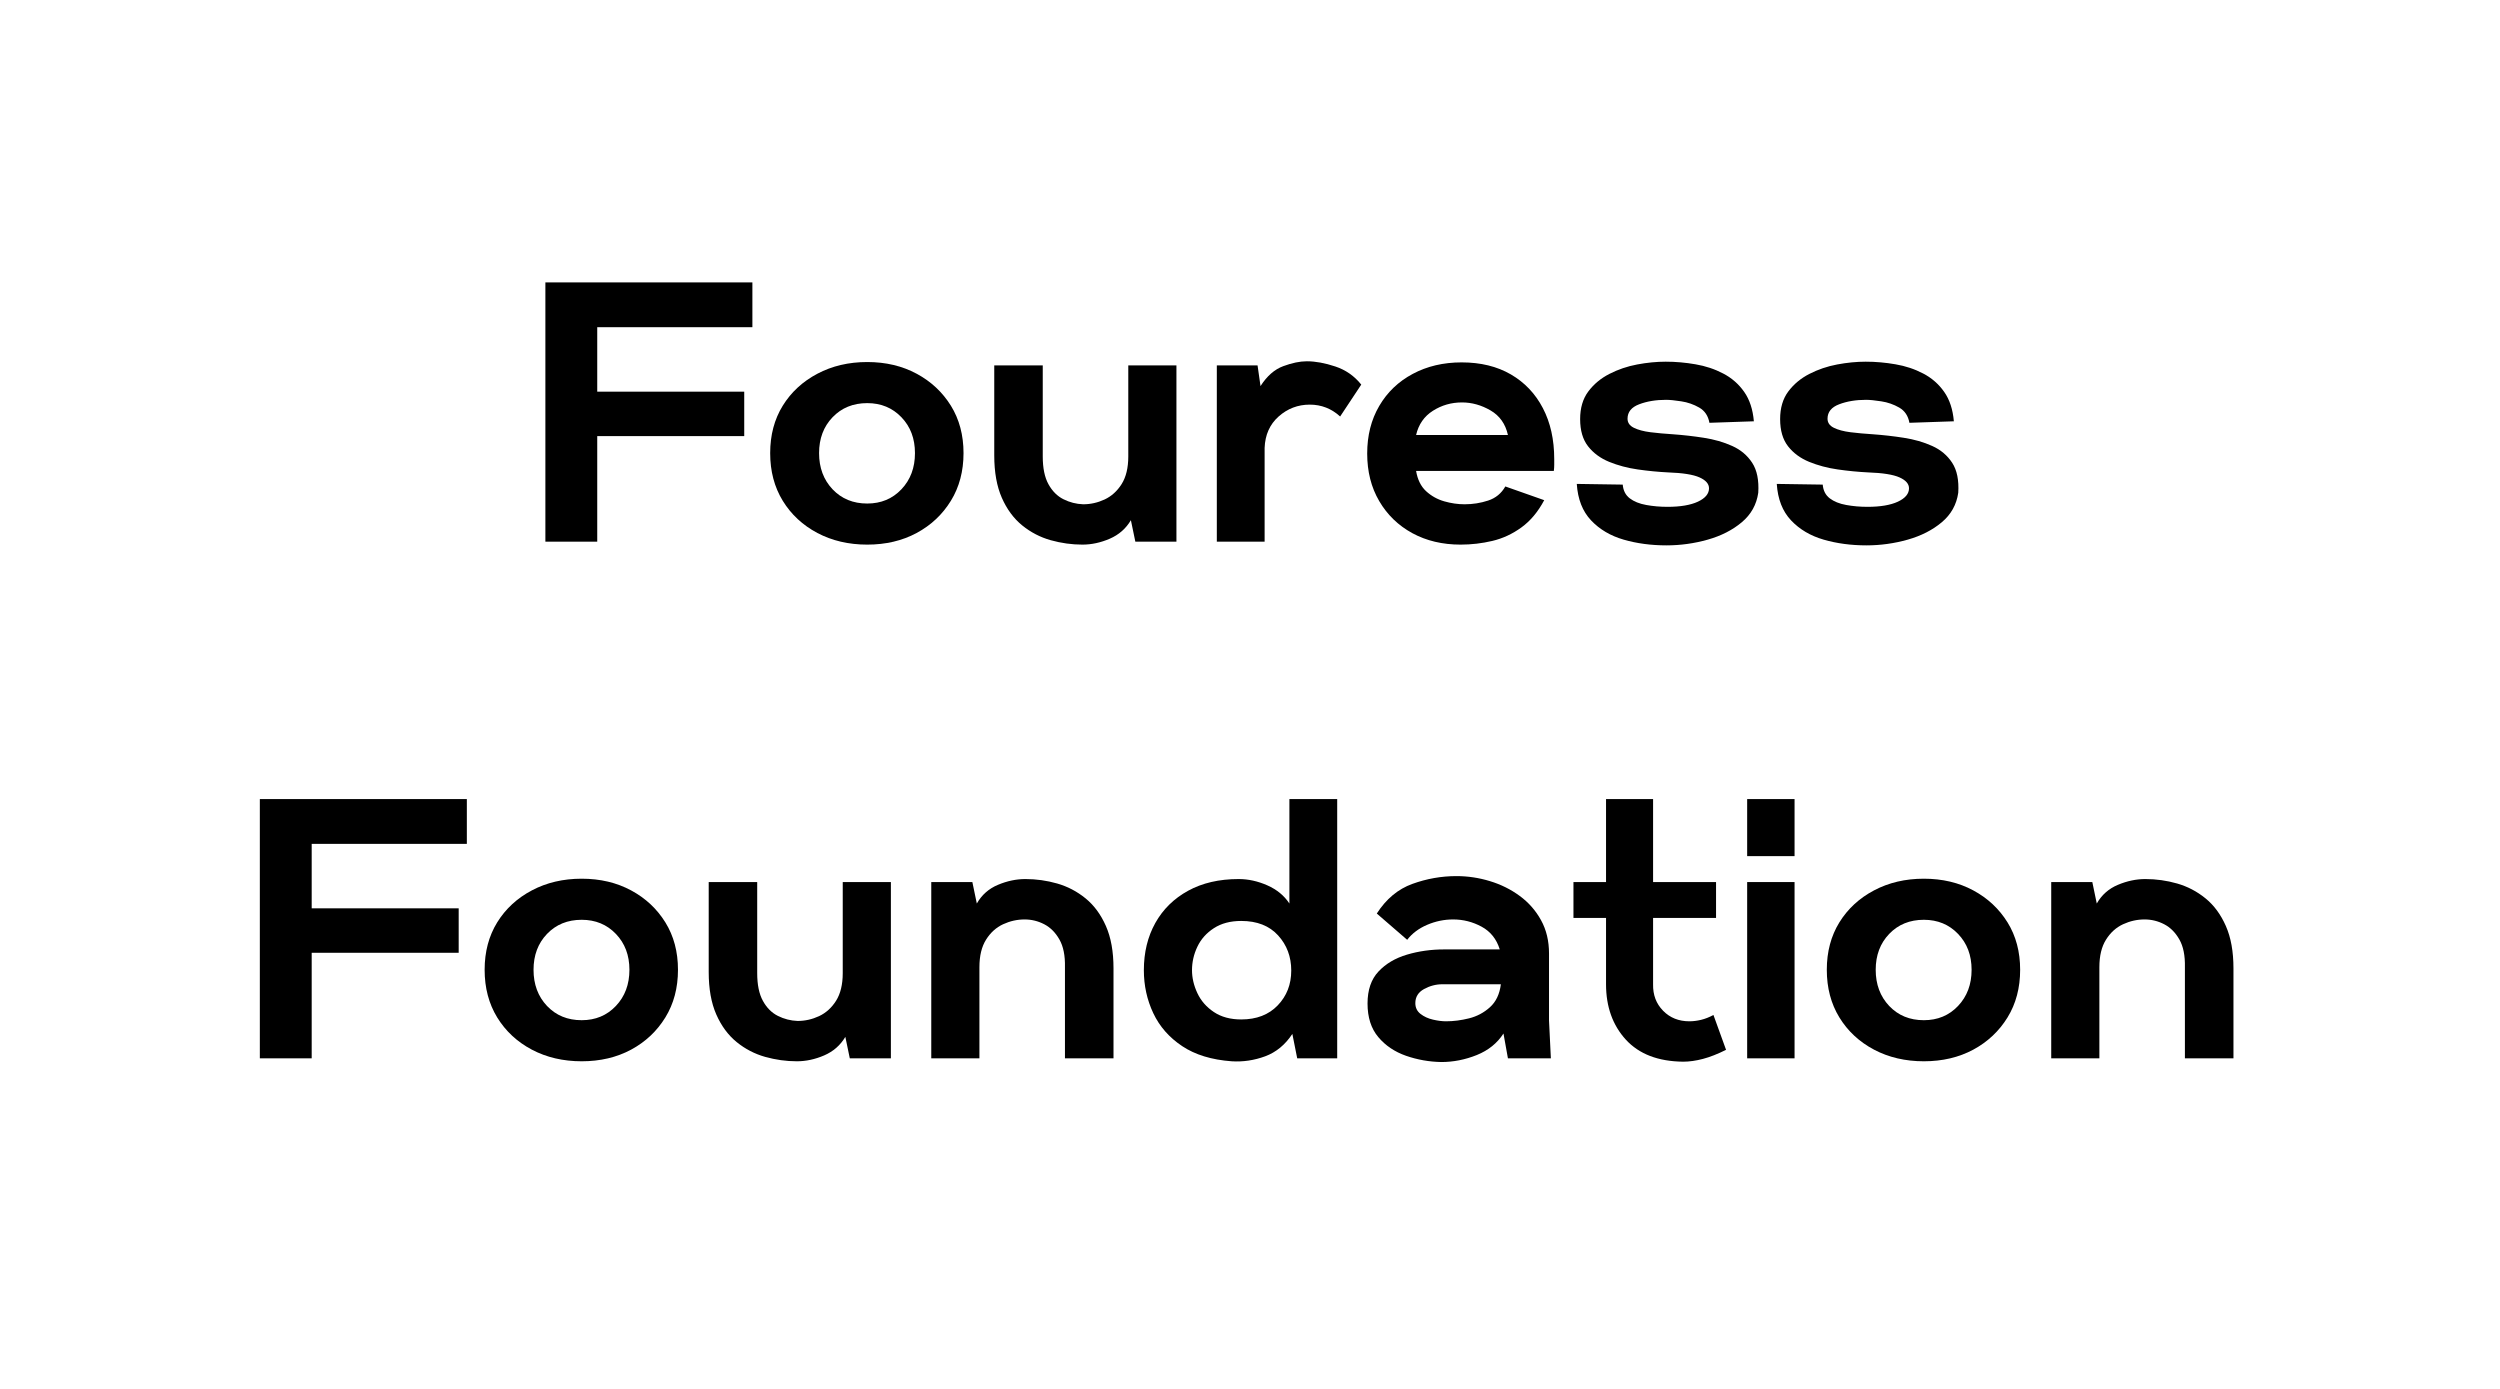
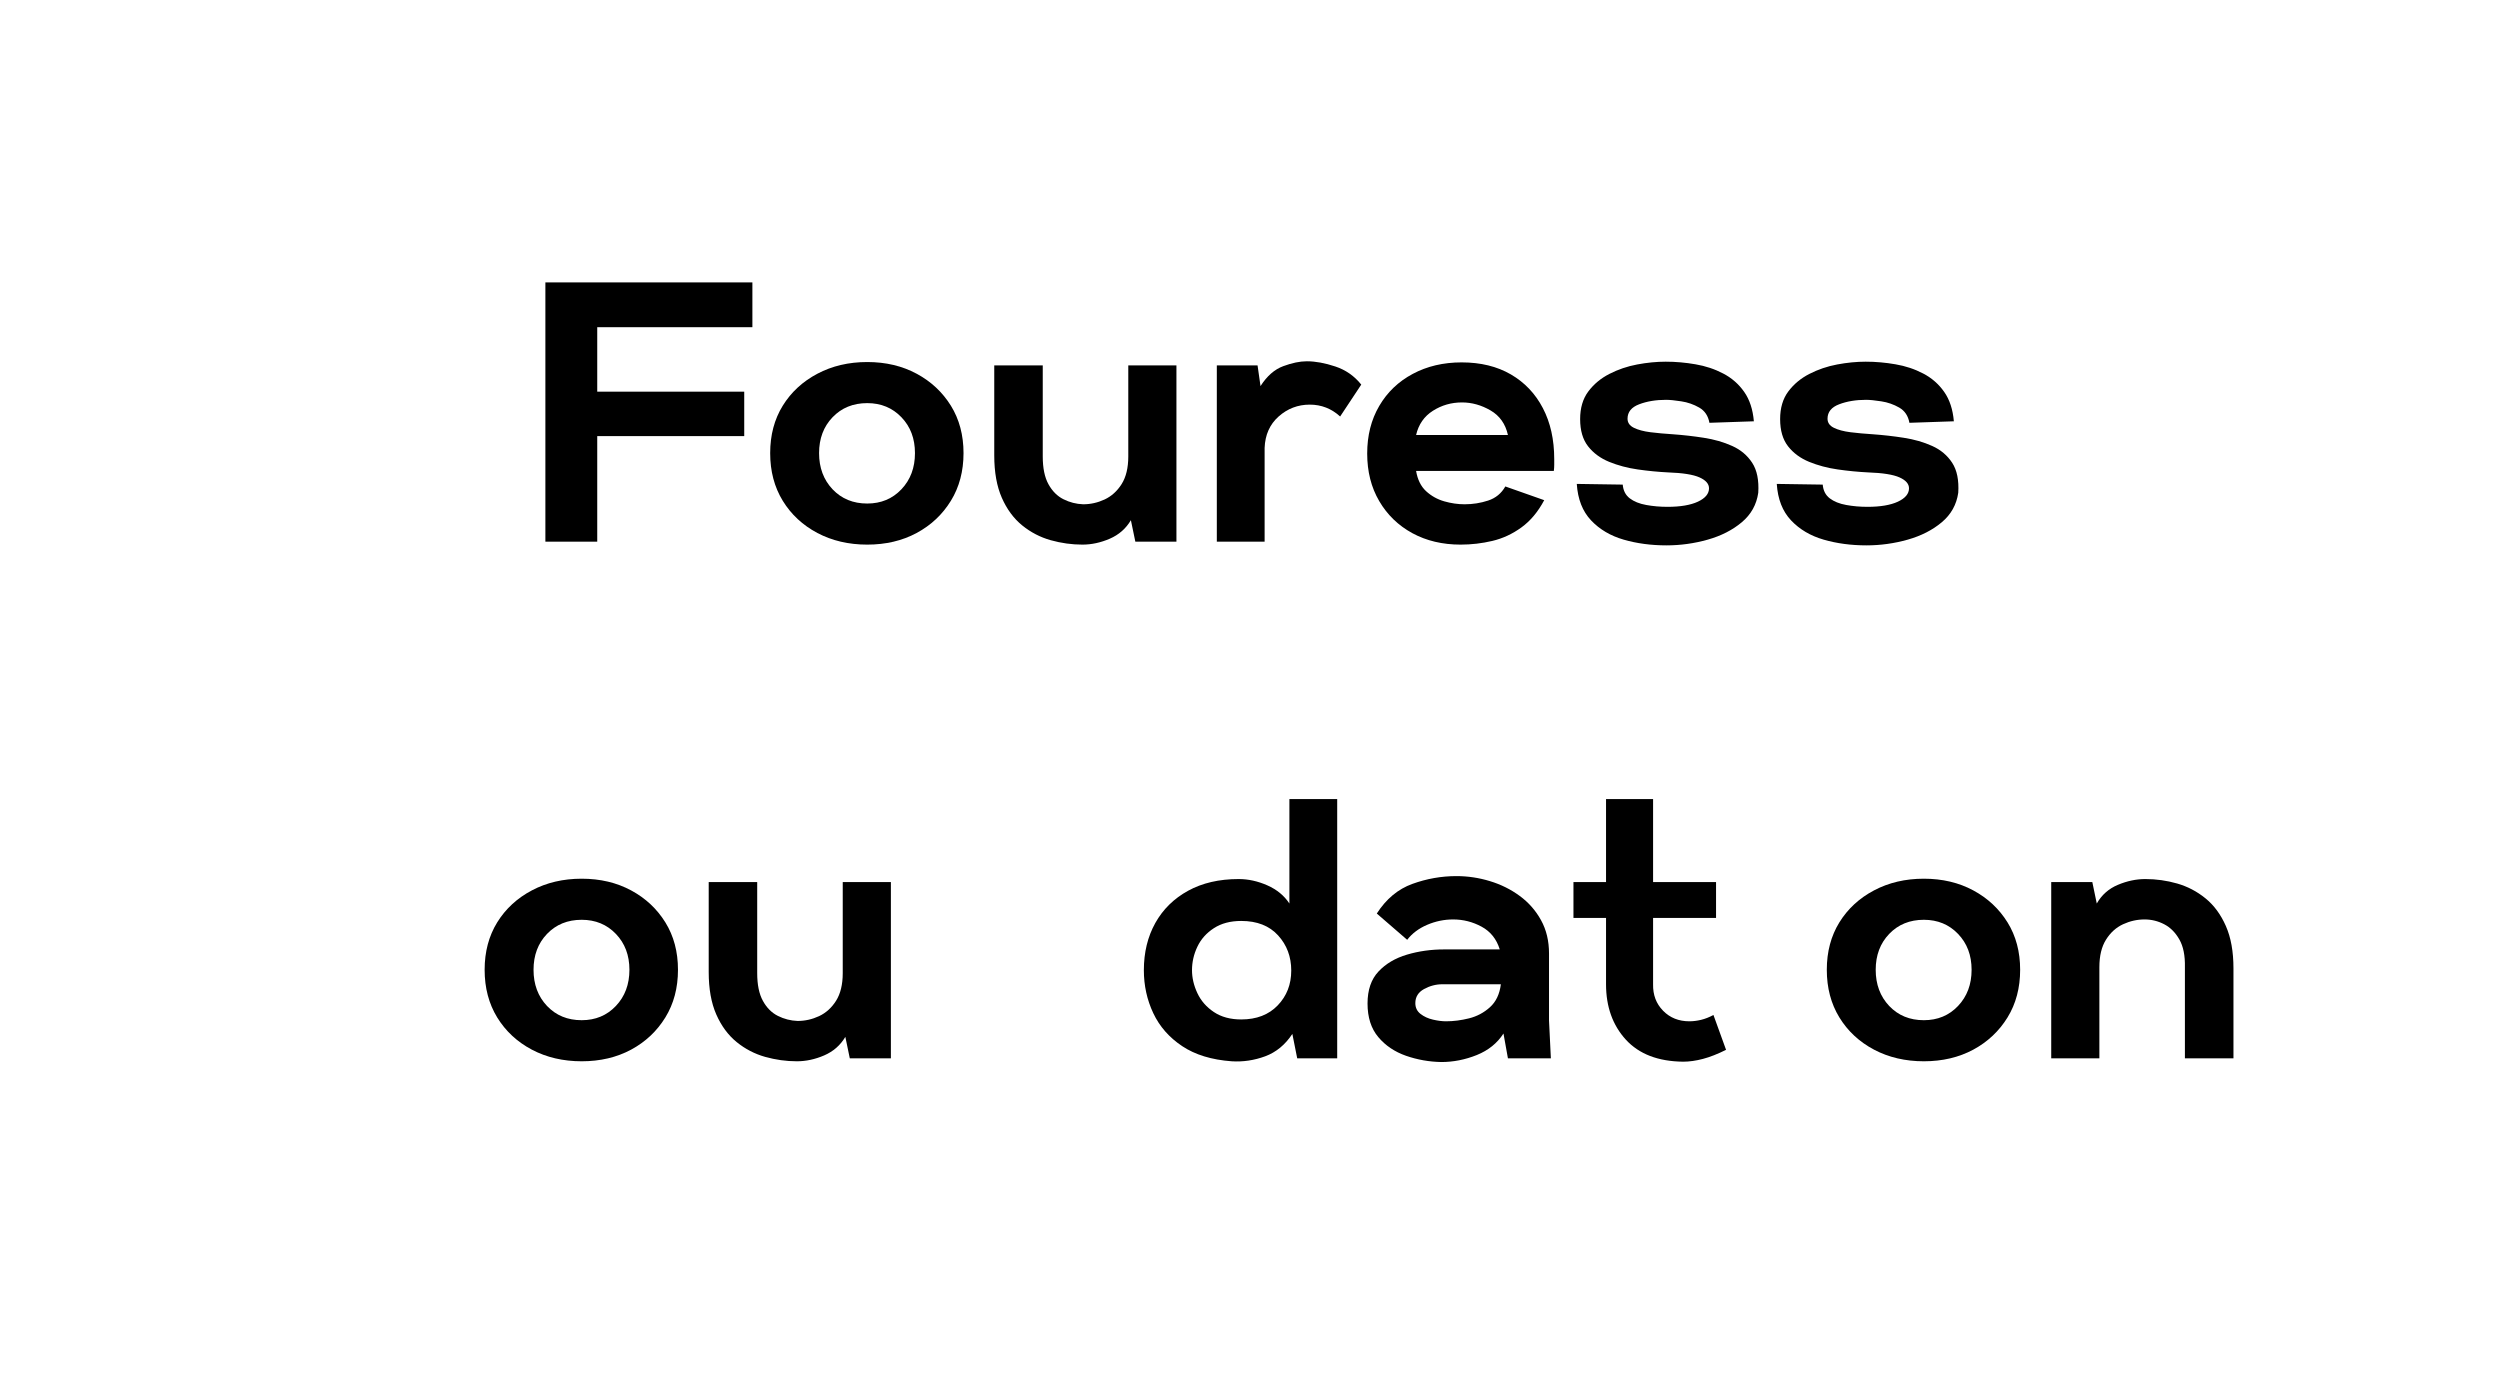
<svg xmlns="http://www.w3.org/2000/svg" width="900" zoomAndPan="magnify" viewBox="0 0 675 375" height="500" preserveAspectRatio="xMidYMid meet" version="1.0">
  <defs>
    <g />
  </defs>
  <g fill="#000000" fill-opacity="1">
    <g transform="translate(142.348, 146.25)">
      <g>
        <path d="M 4.906 0 L 4.906 -70 L 60.797 -70 L 60.797 -57.906 L 18.906 -57.906 L 18.906 -40.5 L 58.594 -40.5 L 58.594 -28.5 L 18.906 -28.5 L 18.906 0 Z M 4.906 0 " />
      </g>
    </g>
  </g>
  <g fill="#000000" fill-opacity="1">
    <g transform="translate(206.245, 146.25)">
      <g>
        <path d="M 27.906 0.797 C 22.906 0.797 18.422 -0.25 14.453 -2.344 C 10.484 -4.445 7.363 -7.348 5.094 -11.047 C 2.832 -14.742 1.703 -19.031 1.703 -23.906 C 1.703 -28.77 2.832 -33.035 5.094 -36.703 C 7.363 -40.367 10.484 -43.25 14.453 -45.344 C 18.422 -47.445 22.906 -48.5 27.906 -48.5 C 32.906 -48.5 37.352 -47.445 41.25 -45.344 C 45.145 -43.25 48.227 -40.367 50.5 -36.703 C 52.77 -33.035 53.906 -28.77 53.906 -23.906 C 53.906 -19.031 52.77 -14.742 50.5 -11.047 C 48.227 -7.348 45.145 -4.445 41.25 -2.344 C 37.352 -0.25 32.906 0.797 27.906 0.797 Z M 27.906 -10.297 C 31.633 -10.297 34.711 -11.578 37.141 -14.141 C 39.578 -16.711 40.797 -19.969 40.797 -23.906 C 40.797 -27.832 39.578 -31.062 37.141 -33.594 C 34.711 -36.133 31.633 -37.406 27.906 -37.406 C 24.102 -37.406 20.984 -36.133 18.547 -33.594 C 16.117 -31.062 14.906 -27.832 14.906 -23.906 C 14.906 -19.969 16.117 -16.711 18.547 -14.141 C 20.984 -11.578 24.102 -10.297 27.906 -10.297 Z M 27.906 -10.297 " />
      </g>
    </g>
  </g>
  <g fill="#000000" fill-opacity="1">
    <g transform="translate(264.543, 146.25)">
      <g>
        <path d="M 27.703 0.797 C 24.836 0.797 21.988 0.398 19.156 -0.391 C 16.32 -1.191 13.754 -2.523 11.453 -4.391 C 9.148 -6.266 7.316 -8.75 5.953 -11.844 C 4.586 -14.945 3.906 -18.766 3.906 -23.297 L 3.906 -47.594 L 17 -47.594 L 17 -23 C 17 -19.863 17.516 -17.363 18.547 -15.5 C 19.578 -13.633 20.926 -12.285 22.594 -11.453 C 24.258 -10.617 26.031 -10.164 27.906 -10.094 C 29.906 -10.094 31.836 -10.523 33.703 -11.391 C 35.566 -12.266 37.098 -13.648 38.297 -15.547 C 39.492 -17.453 40.094 -19.938 40.094 -23 L 40.094 -47.594 L 53.094 -47.594 L 53.094 0 L 42 0 L 40.797 -5.797 C 39.461 -3.535 37.562 -1.867 35.094 -0.797 C 32.633 0.266 30.172 0.797 27.703 0.797 Z M 27.703 0.797 " />
      </g>
    </g>
  </g>
  <g fill="#000000" fill-opacity="1">
    <g transform="translate(324.541, 146.25)">
      <g>
        <path d="M 4 0 L 4 -47.594 L 15 -47.594 L 15.797 -42 C 17.535 -44.727 19.586 -46.523 21.953 -47.391 C 24.316 -48.266 26.43 -48.703 28.297 -48.703 C 30.629 -48.703 33.195 -48.234 36 -47.297 C 38.801 -46.367 41.133 -44.738 43 -42.406 L 37.297 -33.797 C 34.961 -35.93 32.227 -37 29.094 -37 C 25.895 -37 23.094 -35.93 20.688 -33.797 C 18.289 -31.66 17.031 -28.828 16.906 -25.297 L 16.906 0 Z M 4 0 " />
      </g>
    </g>
  </g>
  <g fill="#000000" fill-opacity="1">
    <g transform="translate(367.939, 146.25)">
      <g>
        <path d="M 26.406 0.797 C 21.531 0.797 17.191 -0.234 13.391 -2.297 C 9.598 -4.367 6.617 -7.254 4.453 -10.953 C 2.285 -14.648 1.203 -18.93 1.203 -23.797 C 1.203 -28.66 2.285 -32.941 4.453 -36.641 C 6.617 -40.348 9.633 -43.234 13.5 -45.297 C 17.363 -47.367 21.766 -48.406 26.703 -48.406 C 31.836 -48.406 36.27 -47.32 40 -45.156 C 43.727 -42.988 46.609 -39.953 48.641 -36.047 C 50.68 -32.148 51.703 -27.566 51.703 -22.297 C 51.703 -21.828 51.703 -21.312 51.703 -20.75 C 51.703 -20.188 51.664 -19.633 51.594 -19.094 L 14.406 -19.094 C 14.801 -16.758 15.695 -14.941 17.094 -13.641 C 18.5 -12.348 20.133 -11.43 22 -10.891 C 23.863 -10.359 25.695 -10.094 27.5 -10.094 C 29.695 -10.094 31.812 -10.426 33.844 -11.094 C 35.883 -11.758 37.438 -13.031 38.5 -14.906 L 49 -11.203 C 47.332 -8.066 45.281 -5.613 42.844 -3.844 C 40.414 -2.082 37.801 -0.867 35 -0.203 C 32.195 0.461 29.332 0.797 26.406 0.797 Z M 14.406 -28.797 L 39.203 -28.797 C 38.535 -31.797 36.969 -34.008 34.5 -35.438 C 32.031 -36.875 29.461 -37.594 26.797 -37.594 C 23.93 -37.594 21.316 -36.844 18.953 -35.344 C 16.586 -33.844 15.07 -31.66 14.406 -28.797 Z M 14.406 -28.797 " />
      </g>
    </g>
  </g>
  <g fill="#000000" fill-opacity="1">
    <g transform="translate(424.637, 146.25)">
      <g>
        <path d="M 25.297 1 C 21.16 1 17.312 0.484 13.75 -0.547 C 10.188 -1.578 7.254 -3.312 4.953 -5.75 C 2.648 -8.188 1.363 -11.469 1.094 -15.594 L 13.5 -15.406 C 13.633 -13.801 14.266 -12.566 15.391 -11.703 C 16.523 -10.836 18.008 -10.238 19.844 -9.906 C 21.676 -9.57 23.594 -9.406 25.594 -9.406 C 29.062 -9.406 31.797 -9.867 33.797 -10.797 C 35.797 -11.734 36.797 -12.938 36.797 -14.406 C 36.797 -15.602 35.945 -16.582 34.25 -17.344 C 32.551 -18.113 29.703 -18.566 25.703 -18.703 C 23.035 -18.836 20.316 -19.102 17.547 -19.5 C 14.785 -19.895 12.219 -20.578 9.844 -21.547 C 7.477 -22.516 5.578 -23.914 4.141 -25.75 C 2.711 -27.582 2 -30.031 2 -33.094 C 2 -36.094 2.734 -38.578 4.203 -40.547 C 5.672 -42.516 7.57 -44.098 9.906 -45.297 C 12.238 -46.492 14.738 -47.344 17.406 -47.844 C 20.07 -48.344 22.633 -48.594 25.094 -48.594 C 27.758 -48.594 30.441 -48.359 33.141 -47.891 C 35.848 -47.43 38.348 -46.598 40.641 -45.391 C 42.941 -44.191 44.828 -42.539 46.297 -40.438 C 47.766 -38.344 48.633 -35.695 48.906 -32.5 L 36.906 -32.094 C 36.57 -33.969 35.656 -35.336 34.156 -36.203 C 32.656 -37.066 31.035 -37.629 29.297 -37.891 C 27.566 -38.16 26.203 -38.297 25.203 -38.297 C 22.461 -38.297 20.039 -37.895 17.938 -37.094 C 15.844 -36.301 14.797 -35.004 14.797 -33.203 C 14.797 -32.129 15.363 -31.312 16.5 -30.75 C 17.633 -30.188 19.133 -29.785 21 -29.547 C 22.863 -29.316 24.863 -29.133 27 -29 C 29.801 -28.801 32.598 -28.484 35.391 -28.047 C 38.191 -27.617 40.742 -26.883 43.047 -25.844 C 45.348 -24.812 47.148 -23.297 48.453 -21.297 C 49.754 -19.297 50.301 -16.598 50.094 -13.203 C 49.633 -10.004 48.156 -7.352 45.656 -5.25 C 43.156 -3.145 40.086 -1.578 36.453 -0.547 C 32.816 0.484 29.098 1 25.297 1 Z M 25.297 1 " />
      </g>
    </g>
  </g>
  <g fill="#000000" fill-opacity="1">
    <g transform="translate(478.635, 146.25)">
      <g>
        <path d="M 25.297 1 C 21.16 1 17.312 0.484 13.75 -0.547 C 10.188 -1.578 7.254 -3.312 4.953 -5.75 C 2.648 -8.188 1.363 -11.469 1.094 -15.594 L 13.5 -15.406 C 13.633 -13.801 14.266 -12.566 15.391 -11.703 C 16.523 -10.836 18.008 -10.238 19.844 -9.906 C 21.676 -9.57 23.594 -9.406 25.594 -9.406 C 29.062 -9.406 31.797 -9.867 33.797 -10.797 C 35.797 -11.734 36.797 -12.938 36.797 -14.406 C 36.797 -15.602 35.945 -16.582 34.25 -17.344 C 32.551 -18.113 29.703 -18.566 25.703 -18.703 C 23.035 -18.836 20.316 -19.102 17.547 -19.5 C 14.785 -19.895 12.219 -20.578 9.844 -21.547 C 7.477 -22.516 5.578 -23.914 4.141 -25.75 C 2.711 -27.582 2 -30.031 2 -33.094 C 2 -36.094 2.734 -38.578 4.203 -40.547 C 5.672 -42.516 7.57 -44.098 9.906 -45.297 C 12.238 -46.492 14.738 -47.344 17.406 -47.844 C 20.07 -48.344 22.633 -48.594 25.094 -48.594 C 27.758 -48.594 30.441 -48.359 33.141 -47.891 C 35.848 -47.43 38.348 -46.598 40.641 -45.391 C 42.941 -44.191 44.828 -42.539 46.297 -40.438 C 47.766 -38.344 48.633 -35.695 48.906 -32.5 L 36.906 -32.094 C 36.57 -33.969 35.656 -35.336 34.156 -36.203 C 32.656 -37.066 31.035 -37.629 29.297 -37.891 C 27.566 -38.16 26.203 -38.297 25.203 -38.297 C 22.461 -38.297 20.039 -37.895 17.938 -37.094 C 15.844 -36.301 14.797 -35.004 14.797 -33.203 C 14.797 -32.129 15.363 -31.312 16.5 -30.75 C 17.633 -30.188 19.133 -29.785 21 -29.547 C 22.863 -29.316 24.863 -29.133 27 -29 C 29.801 -28.801 32.598 -28.484 35.391 -28.047 C 38.191 -27.617 40.742 -26.883 43.047 -25.844 C 45.348 -24.812 47.148 -23.297 48.453 -21.297 C 49.754 -19.297 50.301 -16.598 50.094 -13.203 C 49.633 -10.004 48.156 -7.352 45.656 -5.25 C 43.156 -3.145 40.086 -1.578 36.453 -0.547 C 32.816 0.484 29.098 1 25.297 1 Z M 25.297 1 " />
      </g>
    </g>
  </g>
  <g fill="#000000" fill-opacity="1">
    <g transform="translate(65.25, 285.75)">
      <g>
-         <path d="M 4.906 0 L 4.906 -70 L 60.797 -70 L 60.797 -57.906 L 18.906 -57.906 L 18.906 -40.5 L 58.594 -40.5 L 58.594 -28.5 L 18.906 -28.5 L 18.906 0 Z M 4.906 0 " />
-       </g>
+         </g>
    </g>
  </g>
  <g fill="#000000" fill-opacity="1">
    <g transform="translate(129.148, 285.75)">
      <g>
        <path d="M 27.906 0.797 C 22.906 0.797 18.422 -0.25 14.453 -2.344 C 10.484 -4.445 7.363 -7.348 5.094 -11.047 C 2.832 -14.742 1.703 -19.031 1.703 -23.906 C 1.703 -28.77 2.832 -33.035 5.094 -36.703 C 7.363 -40.367 10.484 -43.25 14.453 -45.344 C 18.422 -47.445 22.906 -48.5 27.906 -48.5 C 32.906 -48.5 37.352 -47.445 41.25 -45.344 C 45.145 -43.25 48.227 -40.367 50.5 -36.703 C 52.77 -33.035 53.906 -28.77 53.906 -23.906 C 53.906 -19.031 52.77 -14.742 50.5 -11.047 C 48.227 -7.348 45.145 -4.445 41.25 -2.344 C 37.352 -0.25 32.906 0.797 27.906 0.797 Z M 27.906 -10.297 C 31.633 -10.297 34.711 -11.578 37.141 -14.141 C 39.578 -16.711 40.797 -19.969 40.797 -23.906 C 40.797 -27.832 39.578 -31.062 37.141 -33.594 C 34.711 -36.133 31.633 -37.406 27.906 -37.406 C 24.102 -37.406 20.984 -36.133 18.547 -33.594 C 16.117 -31.062 14.906 -27.832 14.906 -23.906 C 14.906 -19.969 16.117 -16.711 18.547 -14.141 C 20.984 -11.578 24.102 -10.297 27.906 -10.297 Z M 27.906 -10.297 " />
      </g>
    </g>
  </g>
  <g fill="#000000" fill-opacity="1">
    <g transform="translate(187.445, 285.75)">
      <g>
        <path d="M 27.703 0.797 C 24.836 0.797 21.988 0.398 19.156 -0.391 C 16.32 -1.191 13.754 -2.523 11.453 -4.391 C 9.148 -6.266 7.316 -8.75 5.953 -11.844 C 4.586 -14.945 3.906 -18.766 3.906 -23.297 L 3.906 -47.594 L 17 -47.594 L 17 -23 C 17 -19.863 17.516 -17.363 18.547 -15.5 C 19.578 -13.633 20.926 -12.285 22.594 -11.453 C 24.258 -10.617 26.031 -10.164 27.906 -10.094 C 29.906 -10.094 31.836 -10.523 33.703 -11.391 C 35.566 -12.266 37.098 -13.648 38.297 -15.547 C 39.492 -17.453 40.094 -19.938 40.094 -23 L 40.094 -47.594 L 53.094 -47.594 L 53.094 0 L 42 0 L 40.797 -5.797 C 39.461 -3.535 37.562 -1.867 35.094 -0.797 C 32.633 0.266 30.172 0.797 27.703 0.797 Z M 27.703 0.797 " />
      </g>
    </g>
  </g>
  <g fill="#000000" fill-opacity="1">
    <g transform="translate(247.443, 285.75)">
      <g>
-         <path d="M 4 0 L 4 -47.594 L 15.094 -47.594 L 16.297 -41.797 C 17.629 -44.129 19.531 -45.812 22 -46.844 C 24.469 -47.883 26.938 -48.406 29.406 -48.406 C 32.332 -48.406 35.195 -48.004 38 -47.203 C 40.801 -46.398 43.348 -45.066 45.641 -43.203 C 47.941 -41.336 49.773 -38.852 51.141 -35.75 C 52.516 -32.645 53.203 -28.828 53.203 -24.297 L 53.203 0 L 40.094 0 L 40.094 -24.594 C 40.164 -27.727 39.664 -30.227 38.594 -32.094 C 37.531 -33.969 36.164 -35.336 34.5 -36.203 C 32.832 -37.066 31.066 -37.5 29.203 -37.5 C 27.203 -37.5 25.266 -37.066 23.391 -36.203 C 21.523 -35.336 19.992 -33.953 18.797 -32.047 C 17.598 -30.148 17 -27.664 17 -24.594 L 17 0 Z M 4 0 " />
-       </g>
+         </g>
    </g>
  </g>
  <g fill="#000000" fill-opacity="1">
    <g transform="translate(307.341, 285.75)">
      <g>
        <path d="M 25.203 0.797 C 19.797 0.398 15.344 -0.961 11.844 -3.297 C 8.344 -5.629 5.742 -8.594 4.047 -12.188 C 2.348 -15.789 1.5 -19.66 1.5 -23.797 C 1.5 -28.598 2.531 -32.848 4.594 -36.547 C 6.664 -40.242 9.617 -43.145 13.453 -45.25 C 17.285 -47.352 21.832 -48.406 27.094 -48.406 C 29.695 -48.406 32.281 -47.836 34.844 -46.703 C 37.414 -45.566 39.398 -43.93 40.797 -41.797 L 40.797 -70 L 53.703 -70 L 53.703 0 L 42.906 0 L 41.594 -6.594 C 39.664 -3.664 37.219 -1.648 34.25 -0.547 C 31.281 0.547 28.266 0.992 25.203 0.797 Z M 27.797 -10.5 C 31.93 -10.5 35.211 -11.766 37.641 -14.297 C 40.078 -16.828 41.297 -19.961 41.297 -23.703 C 41.297 -27.43 40.113 -30.594 37.75 -33.188 C 35.383 -35.789 32.066 -37.094 27.797 -37.094 C 24.867 -37.094 22.406 -36.441 20.406 -35.141 C 18.406 -33.848 16.922 -32.18 15.953 -30.141 C 14.984 -28.109 14.5 -25.992 14.5 -23.797 C 14.5 -21.734 14.984 -19.664 15.953 -17.594 C 16.922 -15.531 18.406 -13.832 20.406 -12.5 C 22.406 -11.164 24.867 -10.5 27.797 -10.5 Z M 27.797 -10.5 " />
      </g>
    </g>
  </g>
  <g fill="#000000" fill-opacity="1">
    <g transform="translate(367.938, 285.75)">
      <g>
        <path d="M 21.203 1 C 17.93 0.938 14.758 0.375 11.688 -0.688 C 8.625 -1.758 6.125 -3.445 4.188 -5.75 C 2.258 -8.051 1.297 -11.066 1.297 -14.797 C 1.297 -18.461 2.281 -21.344 4.25 -23.438 C 6.219 -25.539 8.785 -27.062 11.953 -28 C 15.117 -28.938 18.438 -29.406 21.906 -29.406 L 37 -29.406 C 36.133 -32.195 34.5 -34.242 32.094 -35.547 C 29.695 -36.848 27.133 -37.5 24.406 -37.5 C 22 -37.5 19.66 -37.016 17.391 -36.047 C 15.129 -35.078 13.332 -33.727 12 -32 L 3.797 -39.094 C 6.328 -43.031 9.523 -45.695 13.391 -47.094 C 17.266 -48.5 21.234 -49.203 25.297 -49.203 C 28.367 -49.203 31.383 -48.75 34.344 -47.844 C 37.312 -46.945 39.992 -45.613 42.391 -43.844 C 44.797 -42.082 46.711 -39.898 48.141 -37.297 C 49.578 -34.703 50.297 -31.703 50.297 -28.297 L 50.297 -10.203 L 50.797 0 L 39.203 0 L 38 -6.703 C 36.332 -4.098 33.93 -2.16 30.797 -0.891 C 27.66 0.367 24.461 1 21.203 1 Z M 22.5 -10 C 24.5 -10 26.566 -10.266 28.703 -10.797 C 30.836 -11.328 32.719 -12.328 34.344 -13.797 C 35.977 -15.266 36.961 -17.332 37.297 -20 L 21.5 -20 C 19.77 -20 18.117 -19.566 16.547 -18.703 C 14.984 -17.836 14.203 -16.57 14.203 -14.906 C 14.203 -13.695 14.664 -12.727 15.594 -12 C 16.531 -11.27 17.648 -10.754 18.953 -10.453 C 20.254 -10.148 21.438 -10 22.5 -10 Z M 22.5 -10 " />
      </g>
    </g>
  </g>
  <g fill="#000000" fill-opacity="1">
    <g transform="translate(425.036, 285.75)">
      <g>
        <path d="M 29.406 0.906 C 22.664 0.832 17.508 -1.148 13.938 -5.047 C 10.375 -8.953 8.594 -13.938 8.594 -20 L 8.594 -37.906 L -0.203 -37.906 L -0.203 -47.594 L 8.594 -47.594 L 8.594 -70 L 21.297 -70 L 21.297 -47.594 L 38.297 -47.594 L 38.297 -37.906 L 21.297 -37.906 L 21.297 -20 C 21.234 -17.133 22.133 -14.75 24 -12.844 C 25.863 -10.945 28.227 -10 31.094 -10 C 32.094 -10 33.145 -10.129 34.25 -10.391 C 35.352 -10.66 36.469 -11.098 37.594 -11.703 L 41 -2.297 C 38.727 -1.16 36.645 -0.344 34.75 0.156 C 32.852 0.656 31.07 0.906 29.406 0.906 Z M 29.406 0.906 " />
      </g>
    </g>
  </g>
  <g fill="#000000" fill-opacity="1">
    <g transform="translate(467.734, 285.75)">
      <g>
-         <path d="M 4 -54.594 L 4 -70 L 16.797 -70 L 16.797 -54.594 Z M 4 0 L 4 -47.594 L 16.797 -47.594 L 16.797 0 Z M 4 0 " />
-       </g>
+         </g>
    </g>
  </g>
  <g fill="#000000" fill-opacity="1">
    <g transform="translate(491.534, 285.75)">
      <g>
        <path d="M 27.906 0.797 C 22.906 0.797 18.422 -0.25 14.453 -2.344 C 10.484 -4.445 7.363 -7.348 5.094 -11.047 C 2.832 -14.742 1.703 -19.031 1.703 -23.906 C 1.703 -28.77 2.832 -33.035 5.094 -36.703 C 7.363 -40.367 10.484 -43.25 14.453 -45.344 C 18.422 -47.445 22.906 -48.5 27.906 -48.5 C 32.906 -48.5 37.352 -47.445 41.25 -45.344 C 45.145 -43.25 48.227 -40.367 50.5 -36.703 C 52.77 -33.035 53.906 -28.77 53.906 -23.906 C 53.906 -19.031 52.77 -14.742 50.5 -11.047 C 48.227 -7.348 45.145 -4.445 41.25 -2.344 C 37.352 -0.25 32.906 0.797 27.906 0.797 Z M 27.906 -10.297 C 31.633 -10.297 34.711 -11.578 37.141 -14.141 C 39.578 -16.711 40.797 -19.969 40.797 -23.906 C 40.797 -27.832 39.578 -31.062 37.141 -33.594 C 34.711 -36.133 31.633 -37.406 27.906 -37.406 C 24.102 -37.406 20.984 -36.133 18.547 -33.594 C 16.117 -31.062 14.906 -27.832 14.906 -23.906 C 14.906 -19.969 16.117 -16.711 18.547 -14.141 C 20.984 -11.578 24.102 -10.297 27.906 -10.297 Z M 27.906 -10.297 " />
      </g>
    </g>
  </g>
  <g fill="#000000" fill-opacity="1">
    <g transform="translate(549.831, 285.75)">
      <g>
        <path d="M 4 0 L 4 -47.594 L 15.094 -47.594 L 16.297 -41.797 C 17.629 -44.129 19.531 -45.812 22 -46.844 C 24.469 -47.883 26.938 -48.406 29.406 -48.406 C 32.332 -48.406 35.195 -48.004 38 -47.203 C 40.801 -46.398 43.348 -45.066 45.641 -43.203 C 47.941 -41.336 49.773 -38.852 51.141 -35.75 C 52.516 -32.645 53.203 -28.828 53.203 -24.297 L 53.203 0 L 40.094 0 L 40.094 -24.594 C 40.164 -27.727 39.664 -30.227 38.594 -32.094 C 37.531 -33.969 36.164 -35.336 34.5 -36.203 C 32.832 -37.066 31.066 -37.5 29.203 -37.5 C 27.203 -37.5 25.266 -37.066 23.391 -36.203 C 21.523 -35.336 19.992 -33.953 18.797 -32.047 C 17.598 -30.148 17 -27.664 17 -24.594 L 17 0 Z M 4 0 " />
      </g>
    </g>
  </g>
</svg>